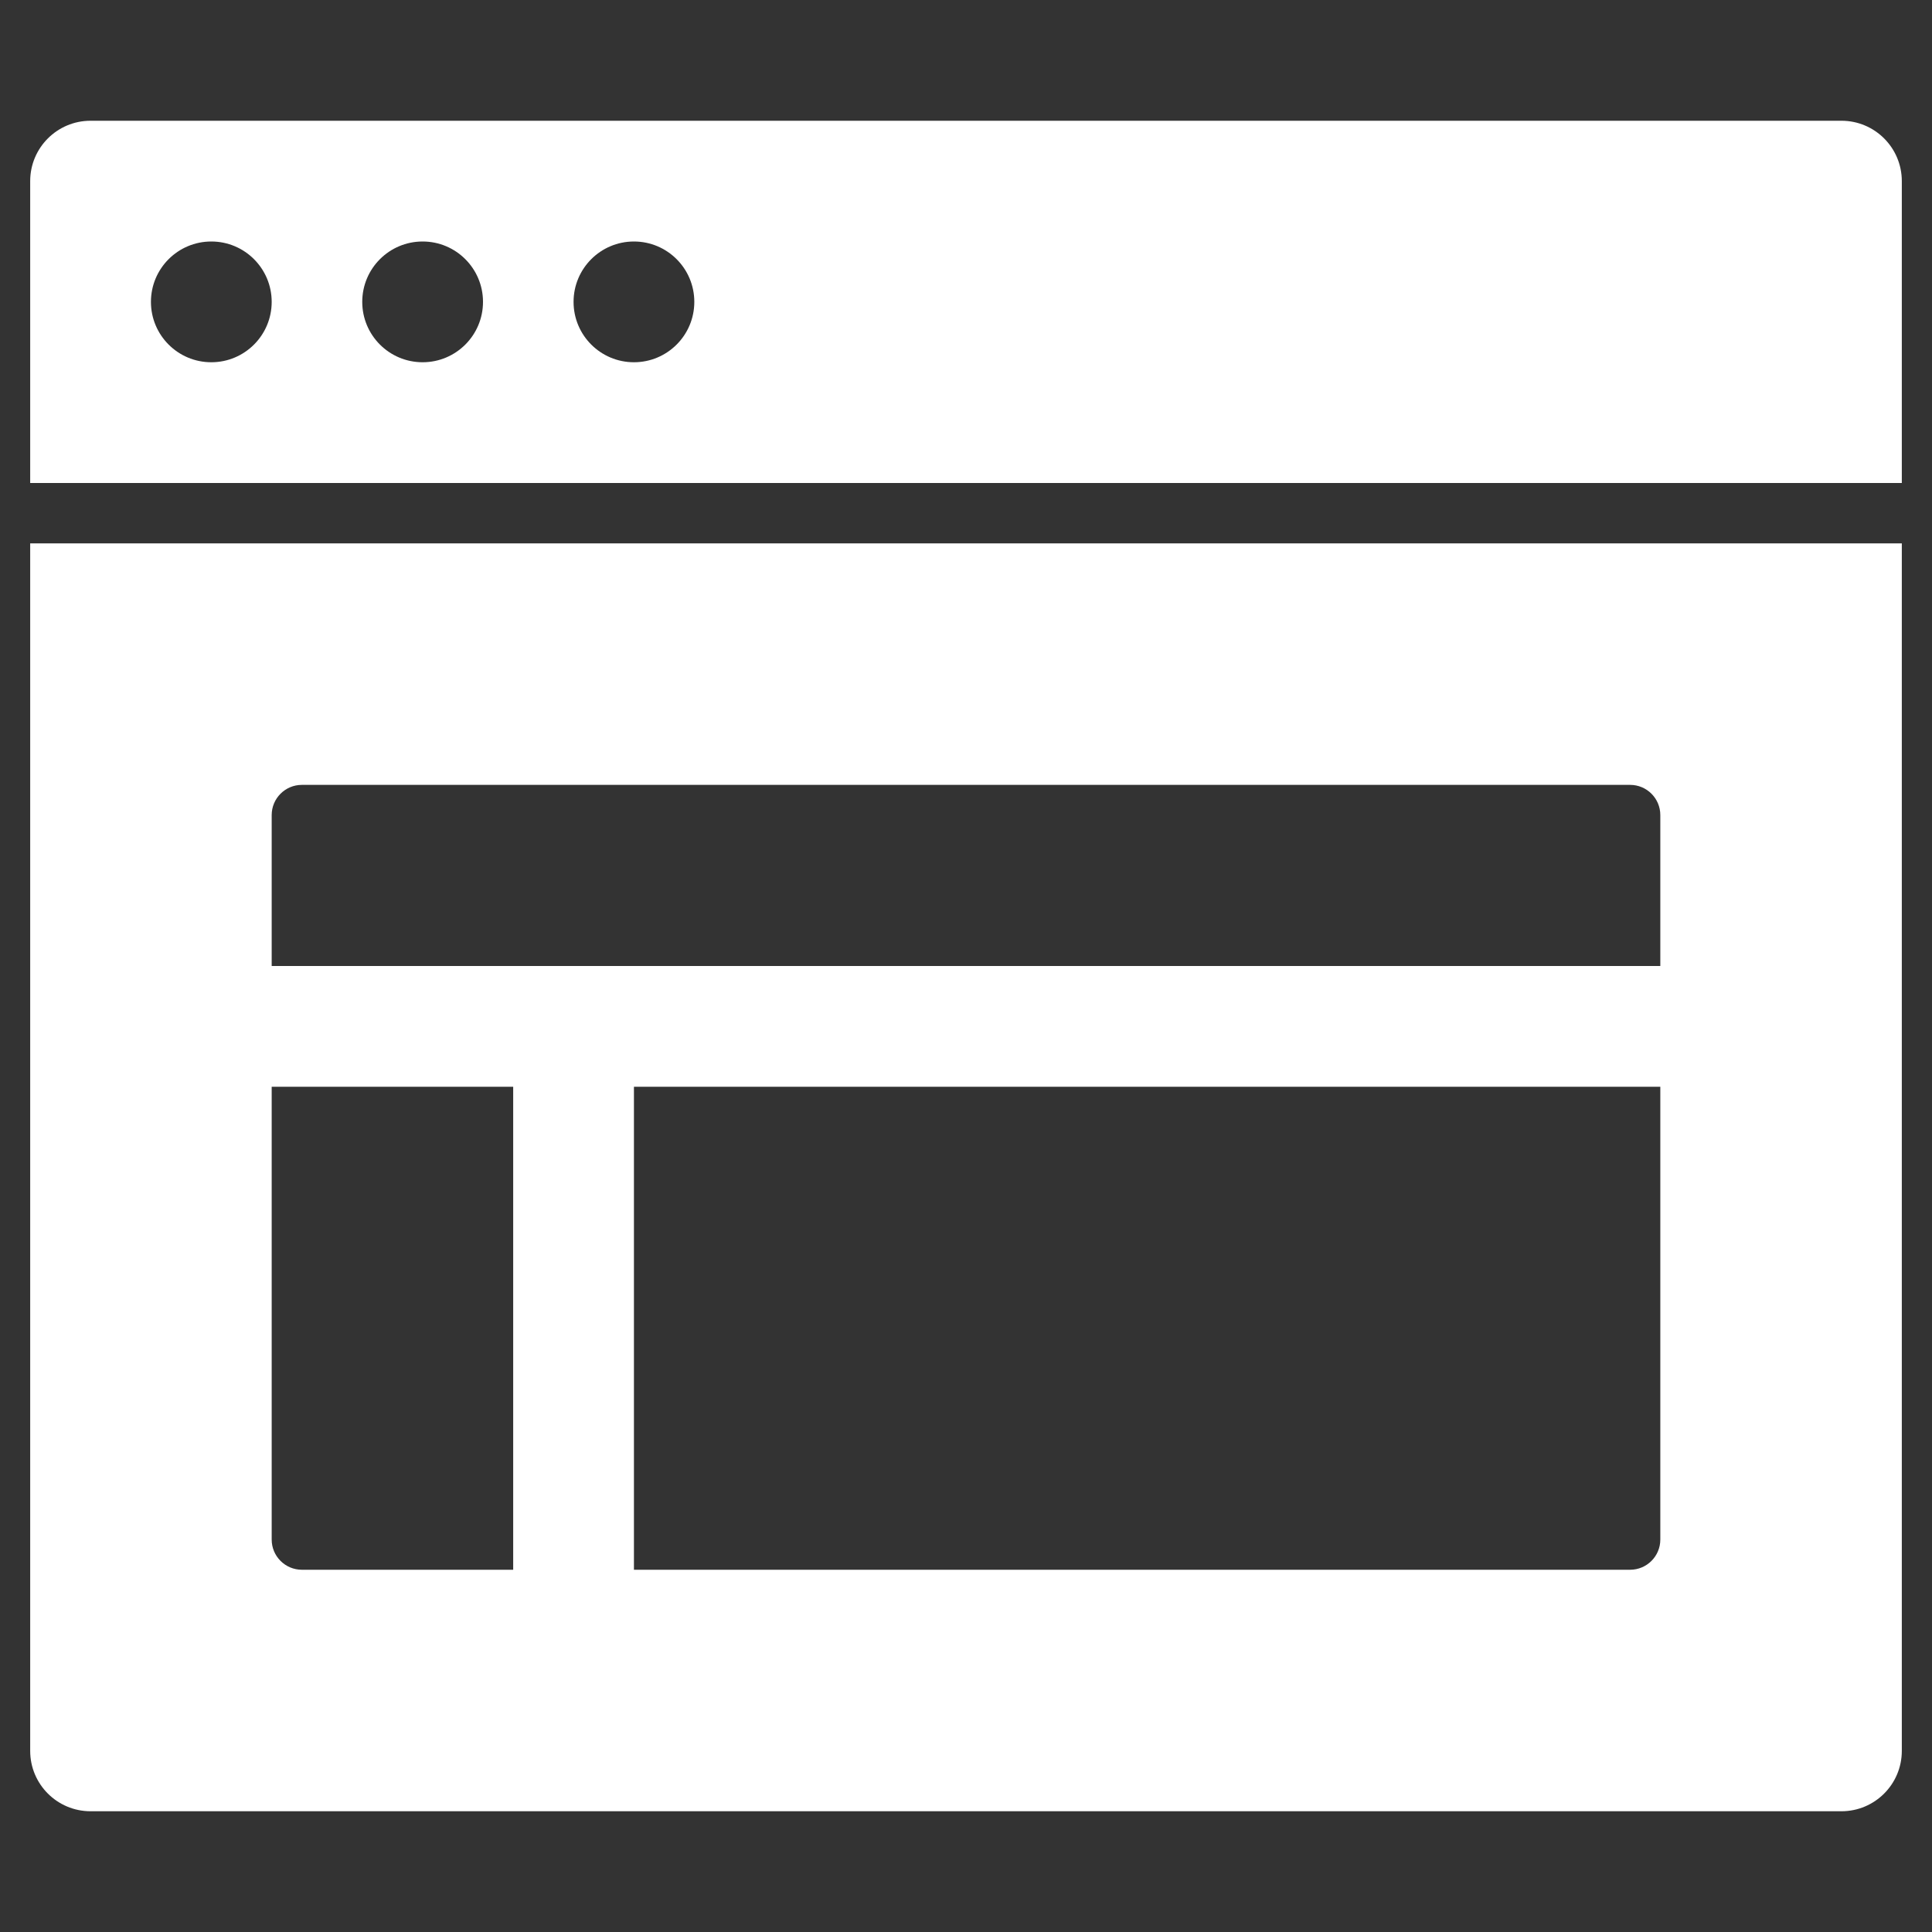
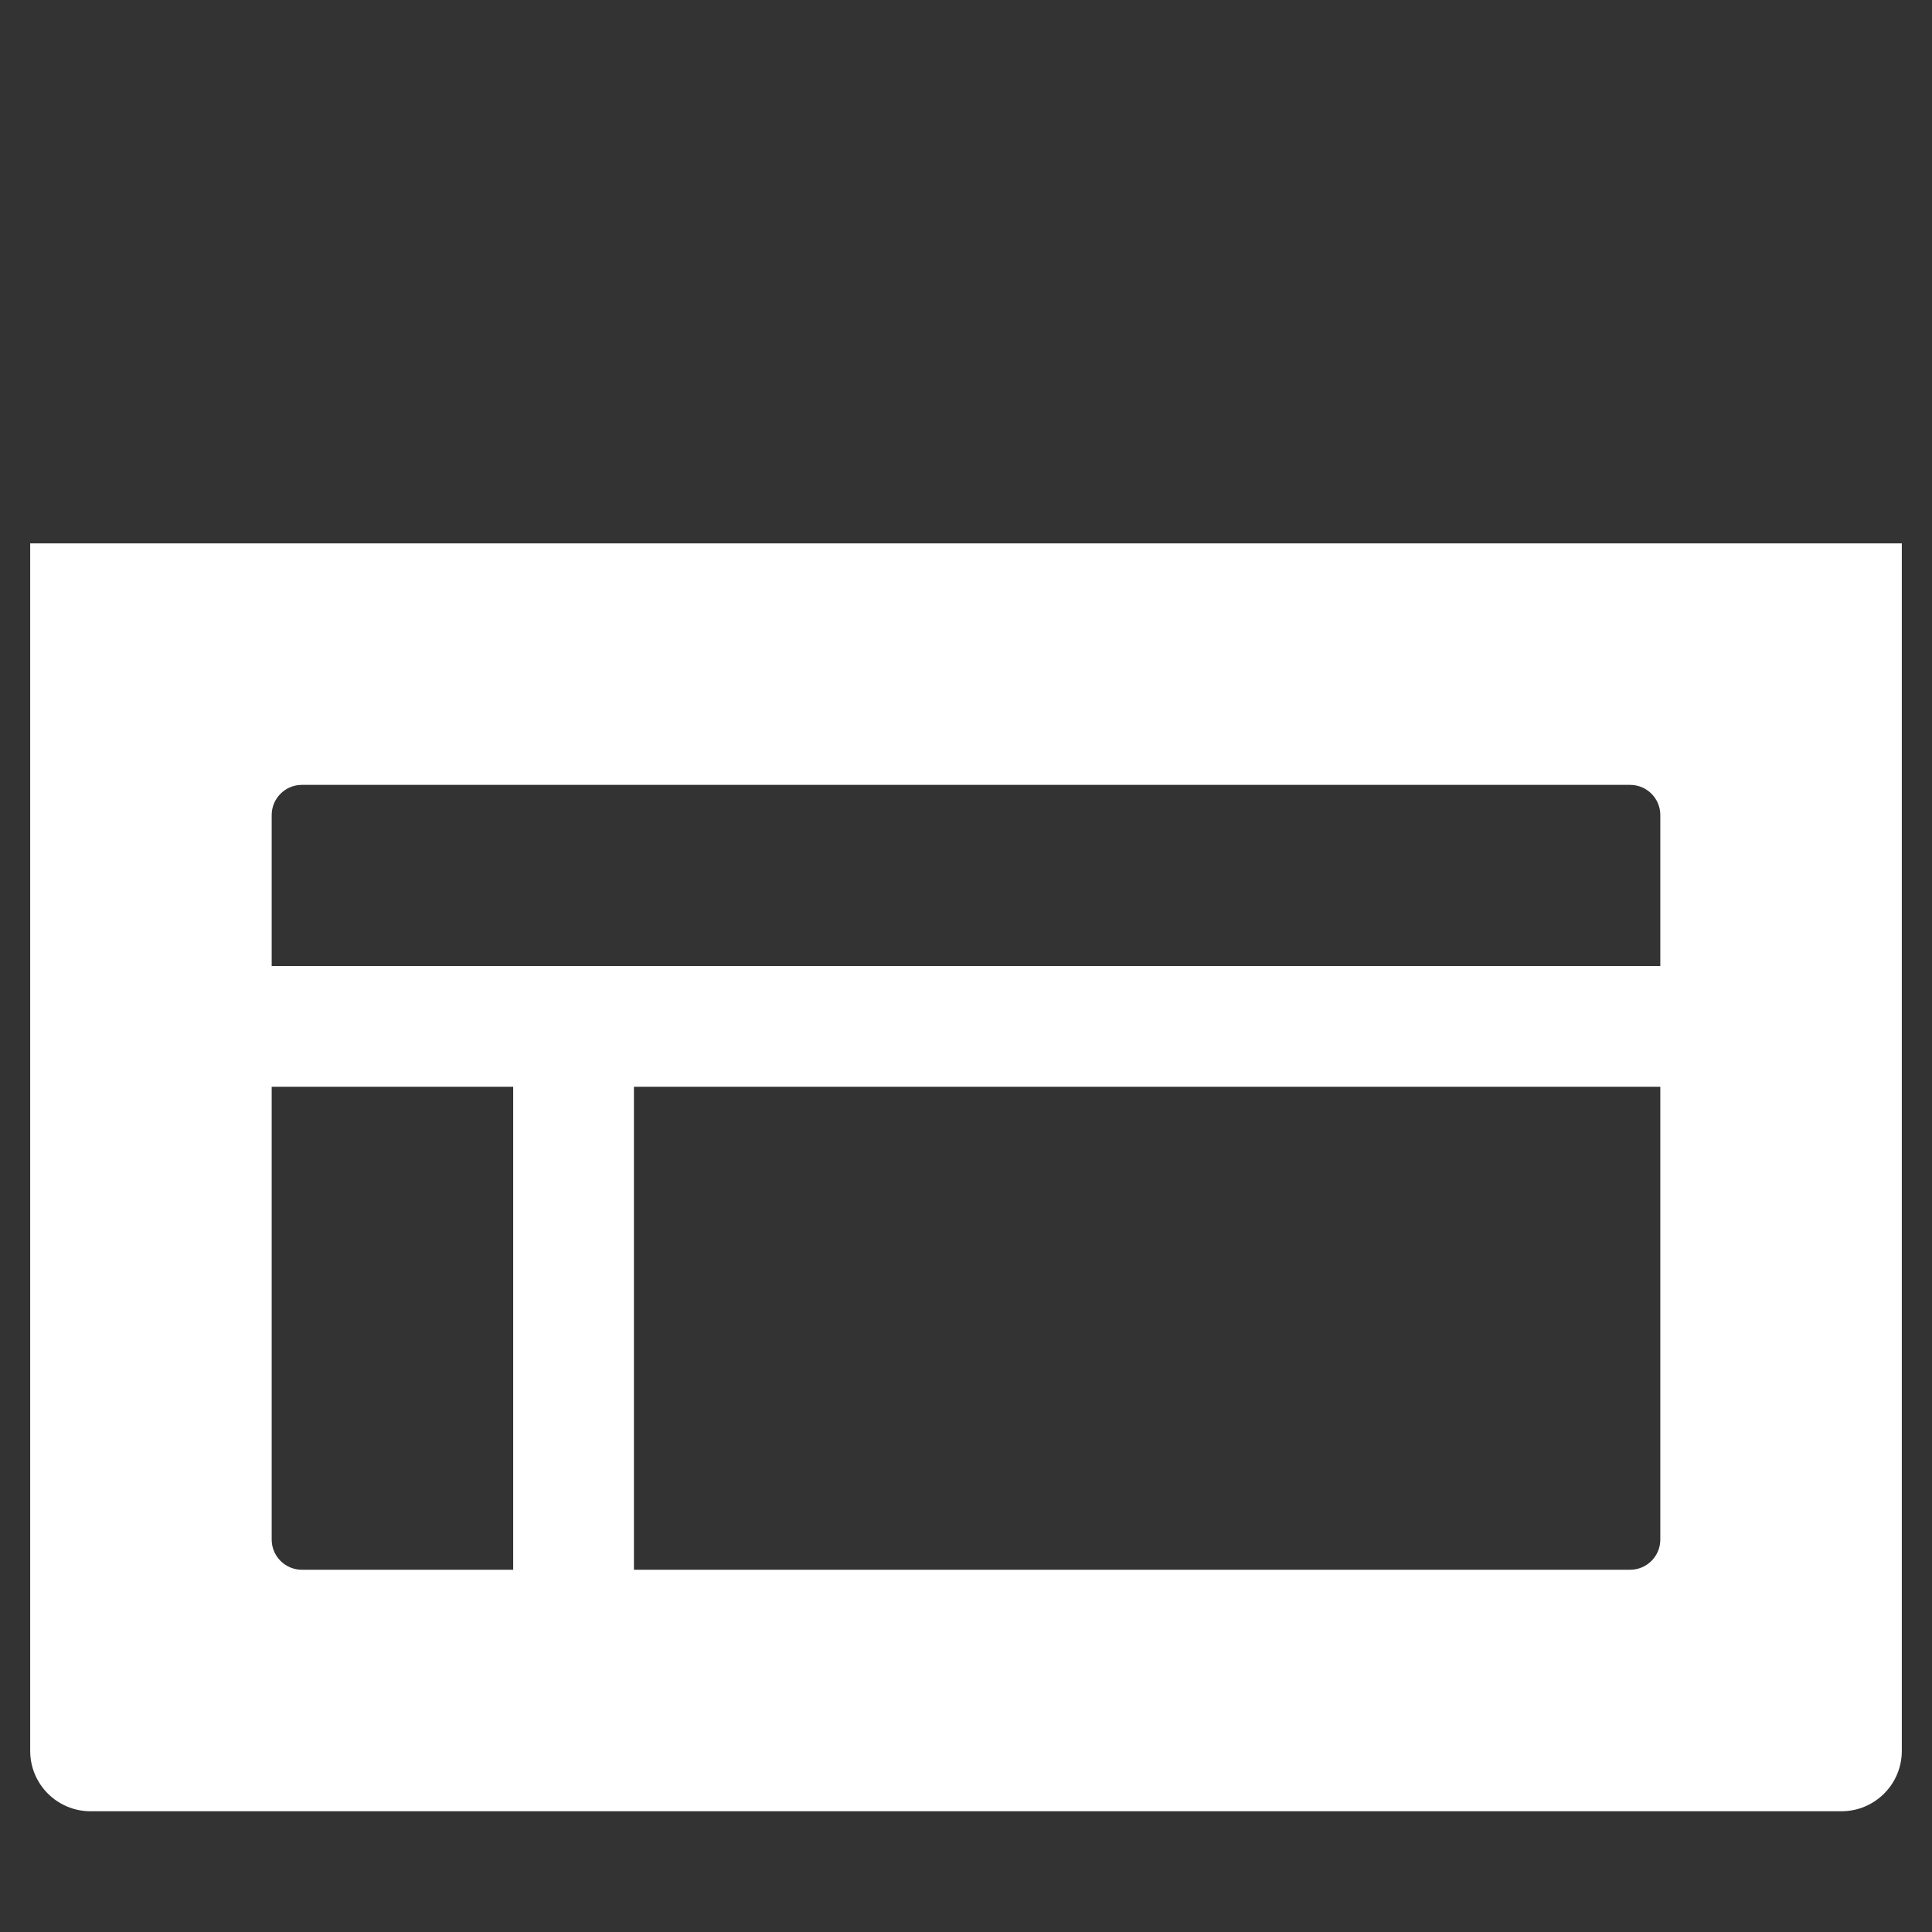
<svg xmlns="http://www.w3.org/2000/svg" x="0px" y="0px" width="64" height="64" viewBox="0 0 64 64">
  <rect x="0" y="0" width="64" height="64" fill="#333333" stroke="none" />
  <g transform="translate(0, 0)">
    <path fill="#ffffff" d="M1,18v40c0,1.105,0.895,2,2,2h58c1.105,0,2-0.895,2-2V18H1z M17,52h-7c-0.552,0-1-0.448-1-1V36h8V52z M54,52 H21V36h34v15C55,51.552,54.552,52,54,52z M55,32H9v-5c0-0.552,0.448-1,1-1h44c0.552,0,1,0.448,1,1V32z" />
-     <path data-color="color-2" fill="#ffffff" d="M61,4H3C1.895,4,1,4.895,1,6v10h62V6C63,4.895,62.105,4,61,4z M7,12c-1.105,0-2-0.895-2-2 c0-1.105,0.895-2,2-2s2,0.895,2,2C9,11.105,8.105,12,7,12z M14,12c-1.105,0-2-0.895-2-2c0-1.105,0.895-2,2-2s2,0.895,2,2 C16,11.105,15.105,12,14,12z M21,12c-1.105,0-2-0.895-2-2c0-1.105,0.895-2,2-2s2,0.895,2,2C23,11.105,22.105,12,21,12z" />
  </g>
</svg>